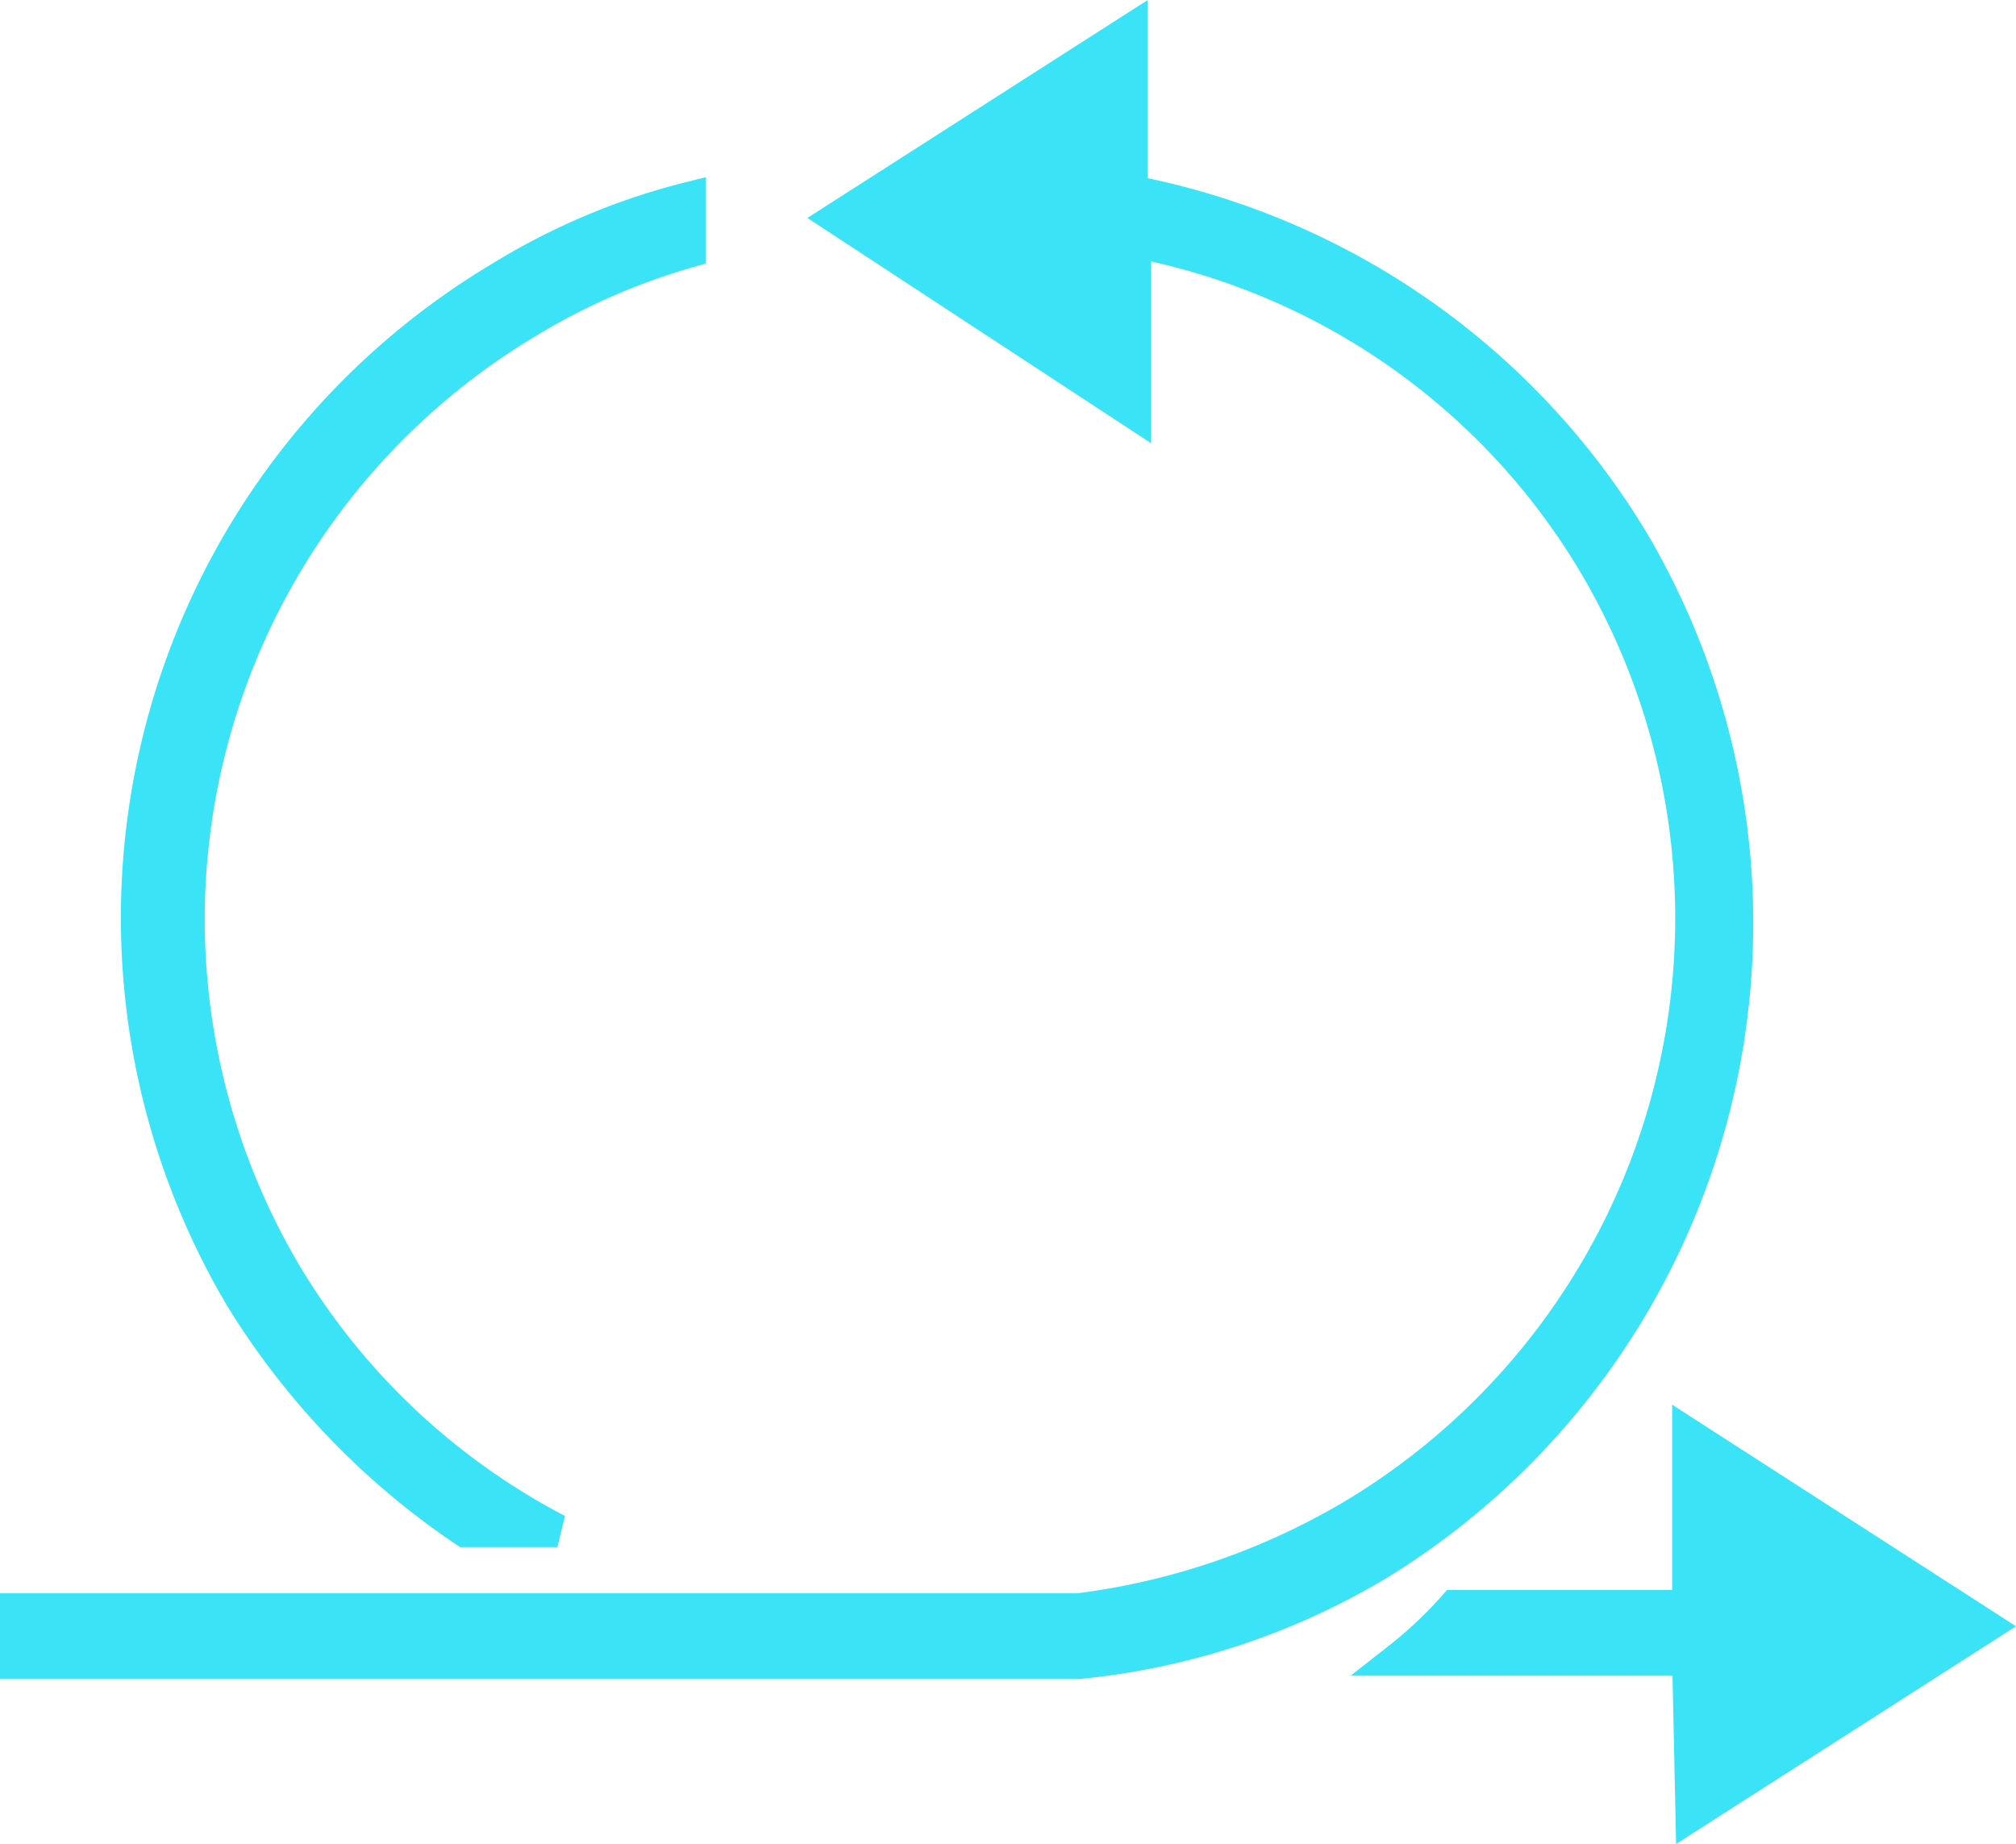
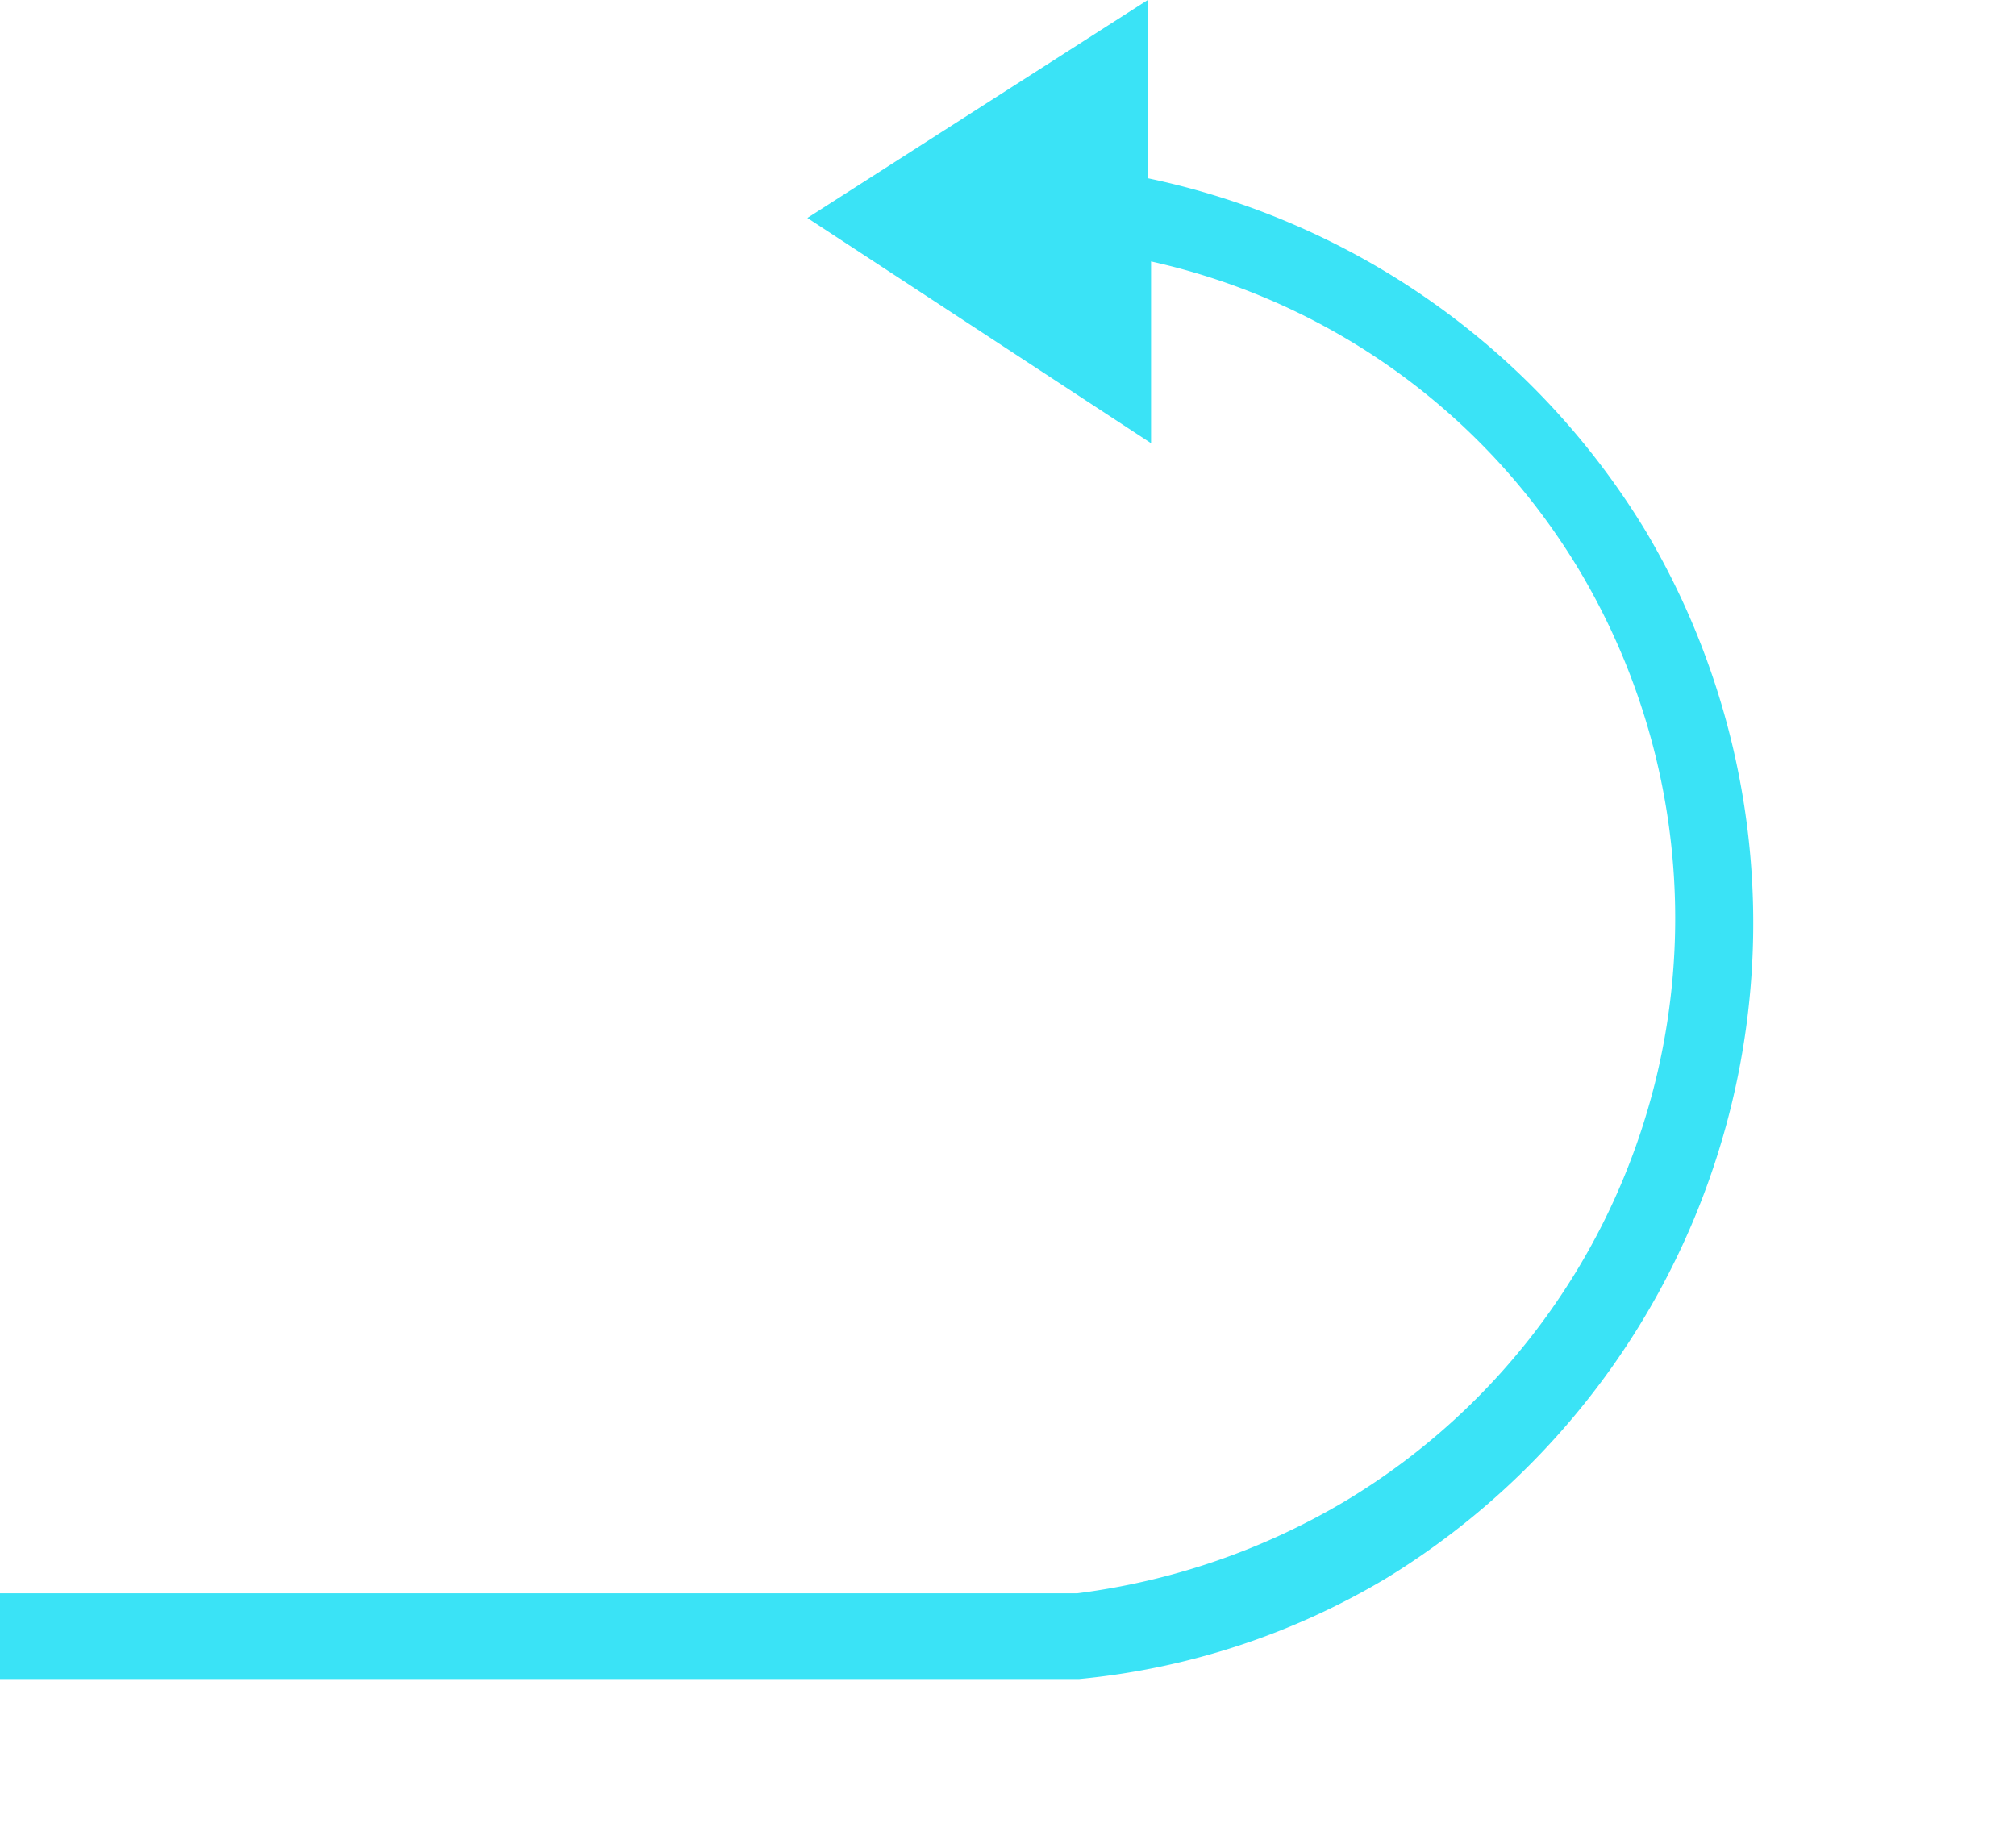
<svg xmlns="http://www.w3.org/2000/svg" width="61.125" height="55.916" viewBox="0 0 61.125 55.916">
  <g id="Group_13" data-name="Group 13" transform="translate(-19.7 -21.986)">
    <path id="Path_27" data-name="Path 27" d="M69.2,38.4A22.738,22.738,0,0,0,54,27.8V22.9l-8.9,5.7,9,5.9V29.3A20.775,20.775,0,0,1,68,39a21.109,21.109,0,0,1-7.2,28.9,21.592,21.592,0,0,1-8.4,2.9H20.2v1.6H52.4a21.762,21.762,0,0,0,9.1-3A22.8,22.8,0,0,0,69.2,38.4Z" fill="#3ae3f6" stroke="#3ae3f6" stroke-width="1" />
-     <path id="Path_28" data-name="Path 28" d="M33.8,68.4h2.8a20.846,20.846,0,0,1-8.2-7.7,21.109,21.109,0,0,1,7.2-28.9,20.065,20.065,0,0,1,5-2.2V28a20.337,20.337,0,0,0-5.7,2.4A22.6,22.6,0,0,0,27,61.3,23.1,23.1,0,0,0,33.8,68.4Z" fill="#3ae3f6" stroke="#3ae3f6" stroke-width="1" />
-     <path id="Path_29" data-name="Path 29" d="M70.9,65.5v5.2H63.8a12.878,12.878,0,0,1-1.7,1.6h8.8L71,77l8.9-5.7Z" fill="#3ae3f6" stroke="#3ae3f6" stroke-width="1" />
  </g>
</svg>